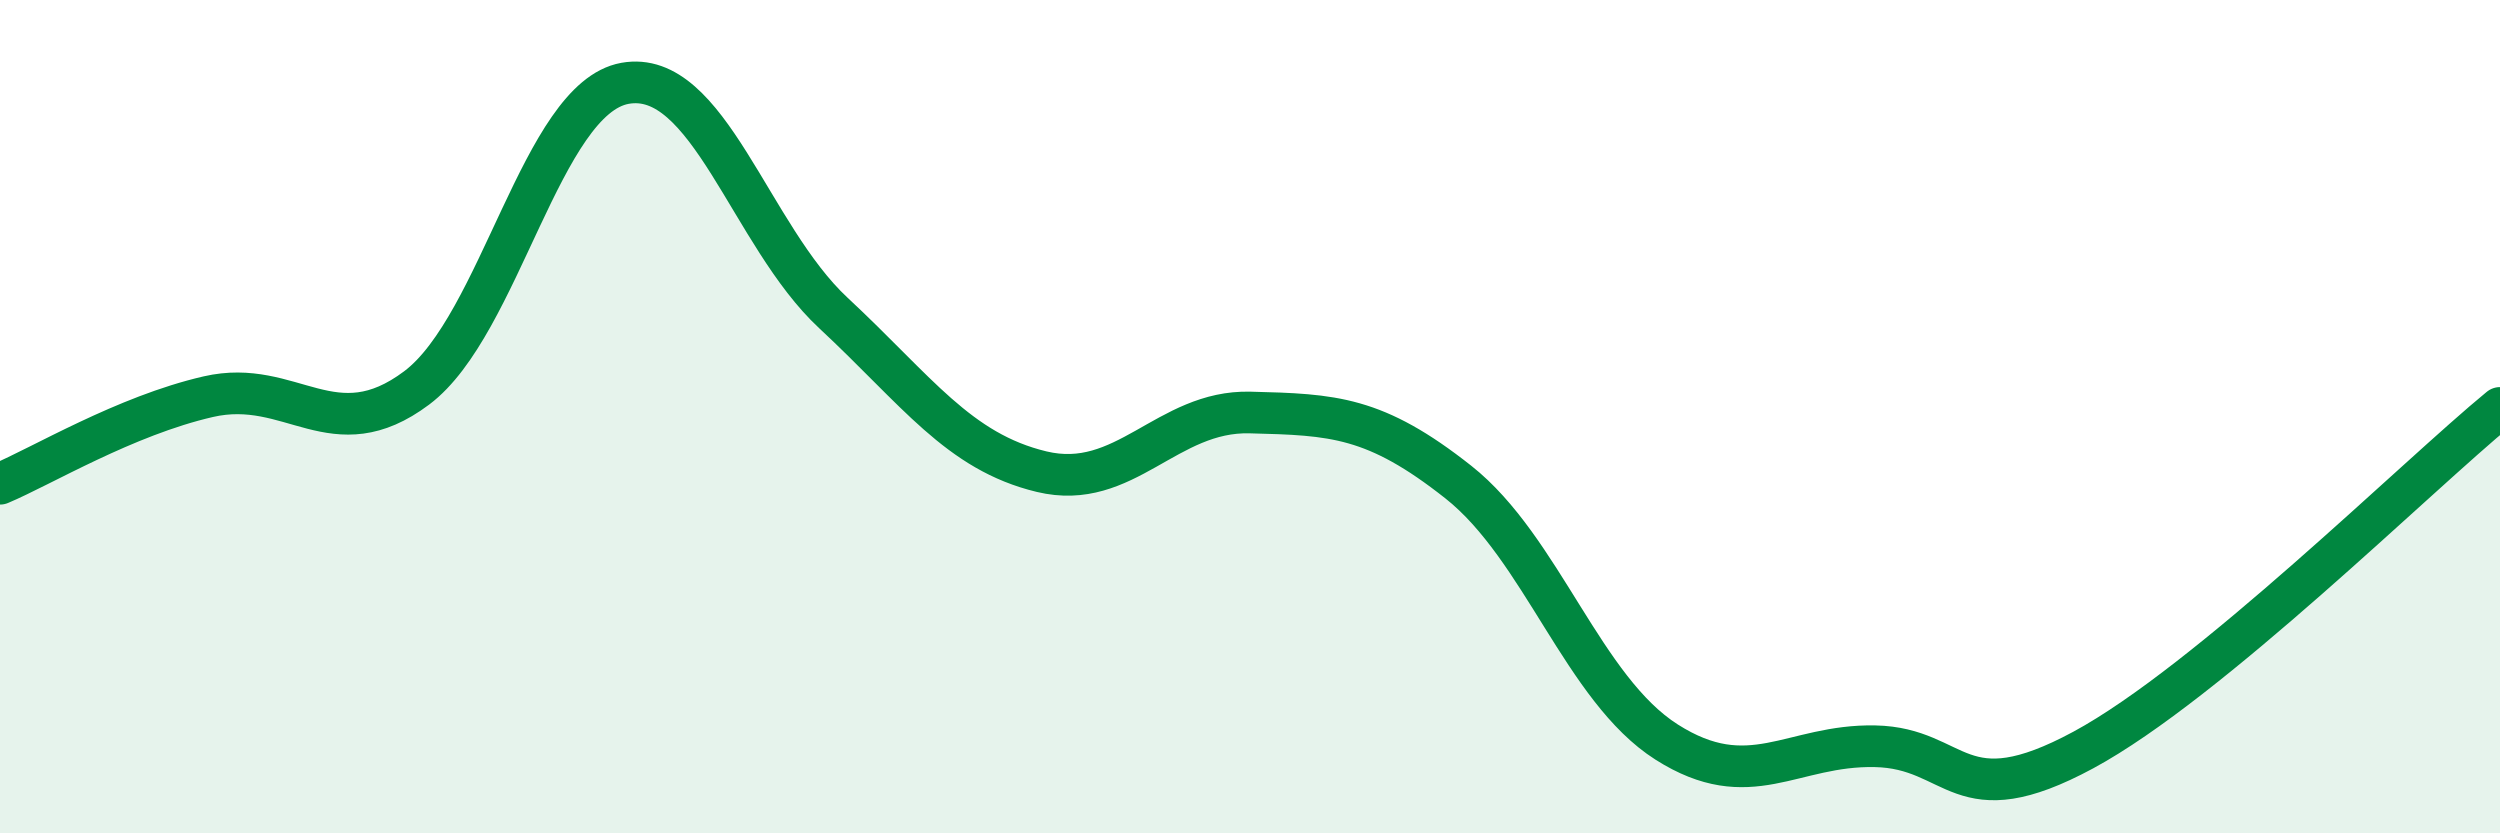
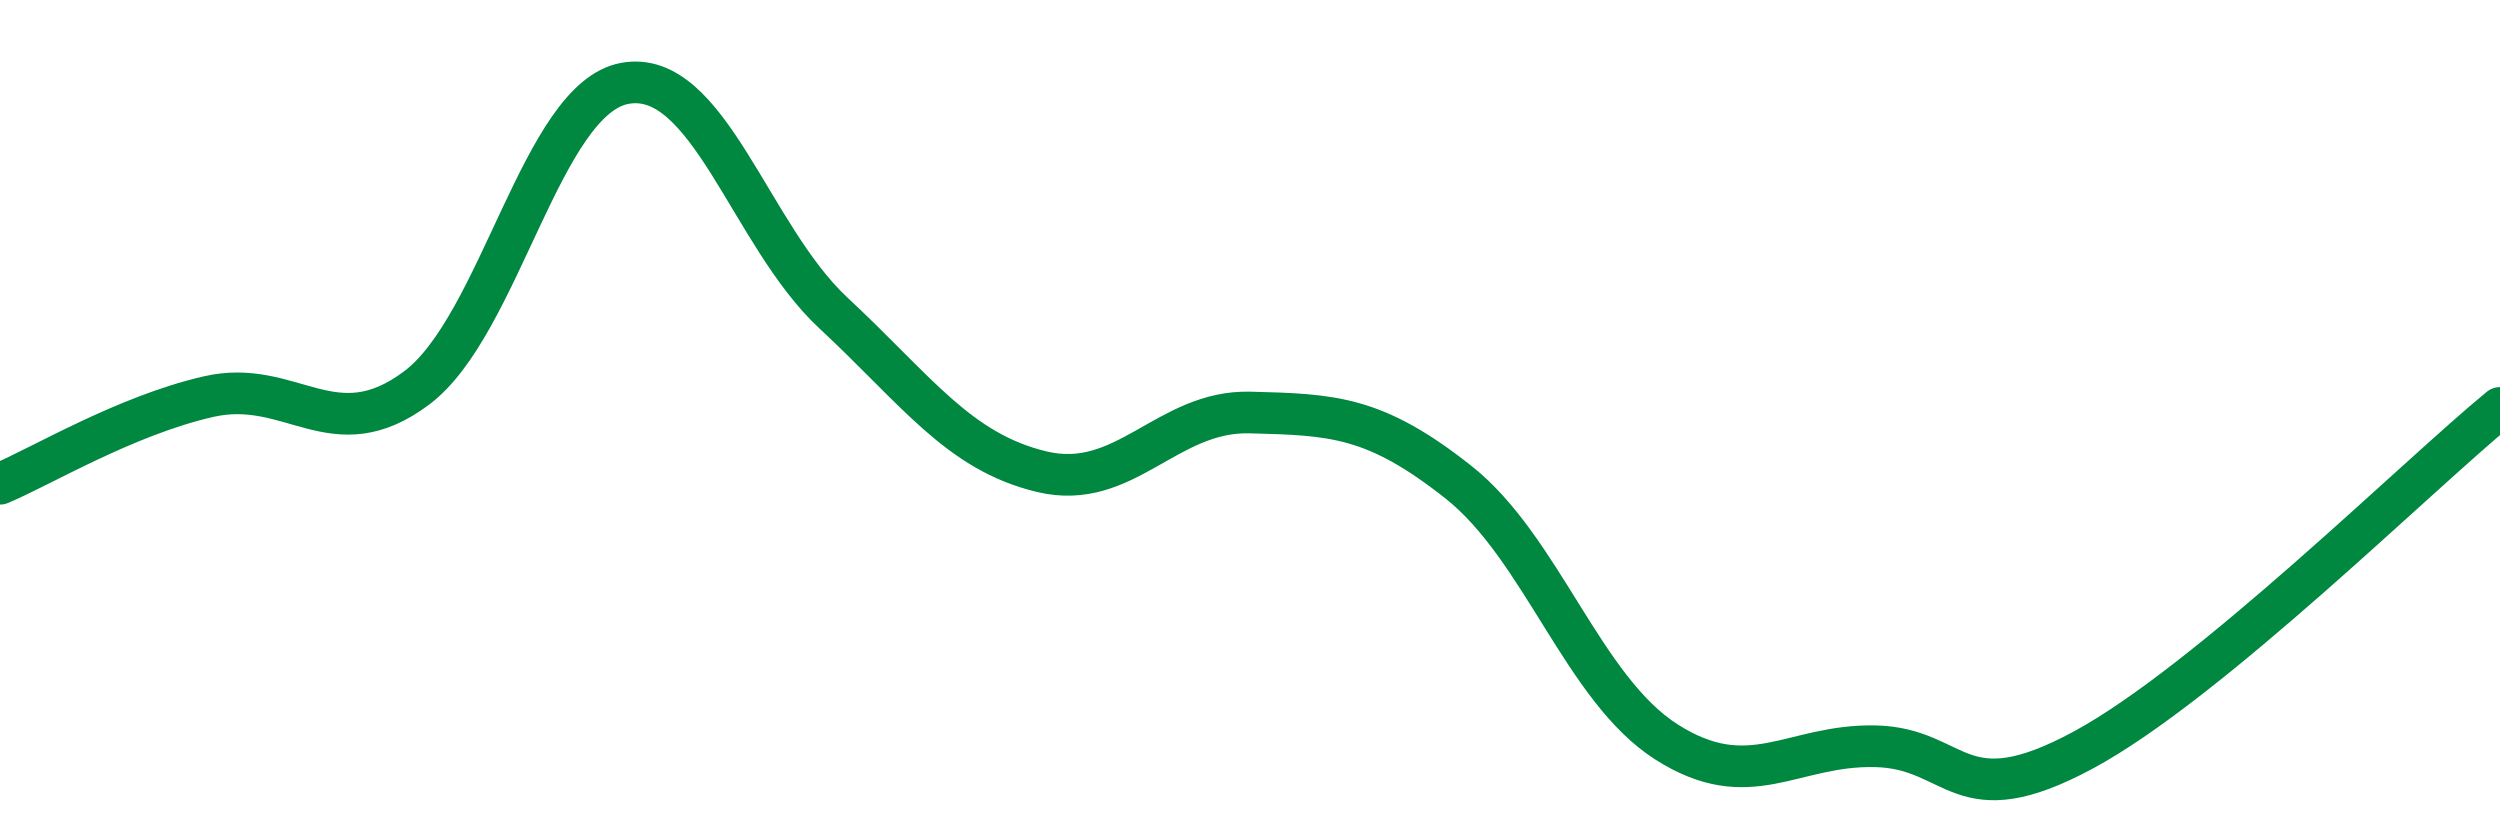
<svg xmlns="http://www.w3.org/2000/svg" width="60" height="20" viewBox="0 0 60 20">
-   <path d="M 0,11.61 C 1,11.19 3,9.98 5,9.52 C 7,9.06 8,10.81 10,9.31 C 12,7.81 13,2.36 15,2 C 17,1.64 18,5.65 20,7.51 C 22,9.37 23,10.84 25,11.32 C 27,11.8 28,9.85 30,9.9 C 32,9.95 33,9.99 35,11.57 C 37,13.15 38,16.54 40,17.81 C 42,19.08 43,17.87 45,17.91 C 47,17.95 47,19.62 50,18 C 53,16.38 58,11.43 60,9.79L60 20L0 20Z" fill="#008740" opacity="0.1" stroke-linecap="round" stroke-linejoin="round" />
  <path d="M 0,11.61 C 1,11.19 3,9.98 5,9.52 C 7,9.06 8,10.81 10,9.31 C 12,7.81 13,2.36 15,2 C 17,1.64 18,5.65 20,7.51 C 22,9.37 23,10.84 25,11.32 C 27,11.8 28,9.85 30,9.9 C 32,9.95 33,9.99 35,11.57 C 37,13.15 38,16.54 40,17.81 C 42,19.08 43,17.87 45,17.91 C 47,17.95 47,19.62 50,18 C 53,16.38 58,11.43 60,9.79" stroke="#008740" stroke-width="1" fill="none" stroke-linecap="round" stroke-linejoin="round" />
</svg>